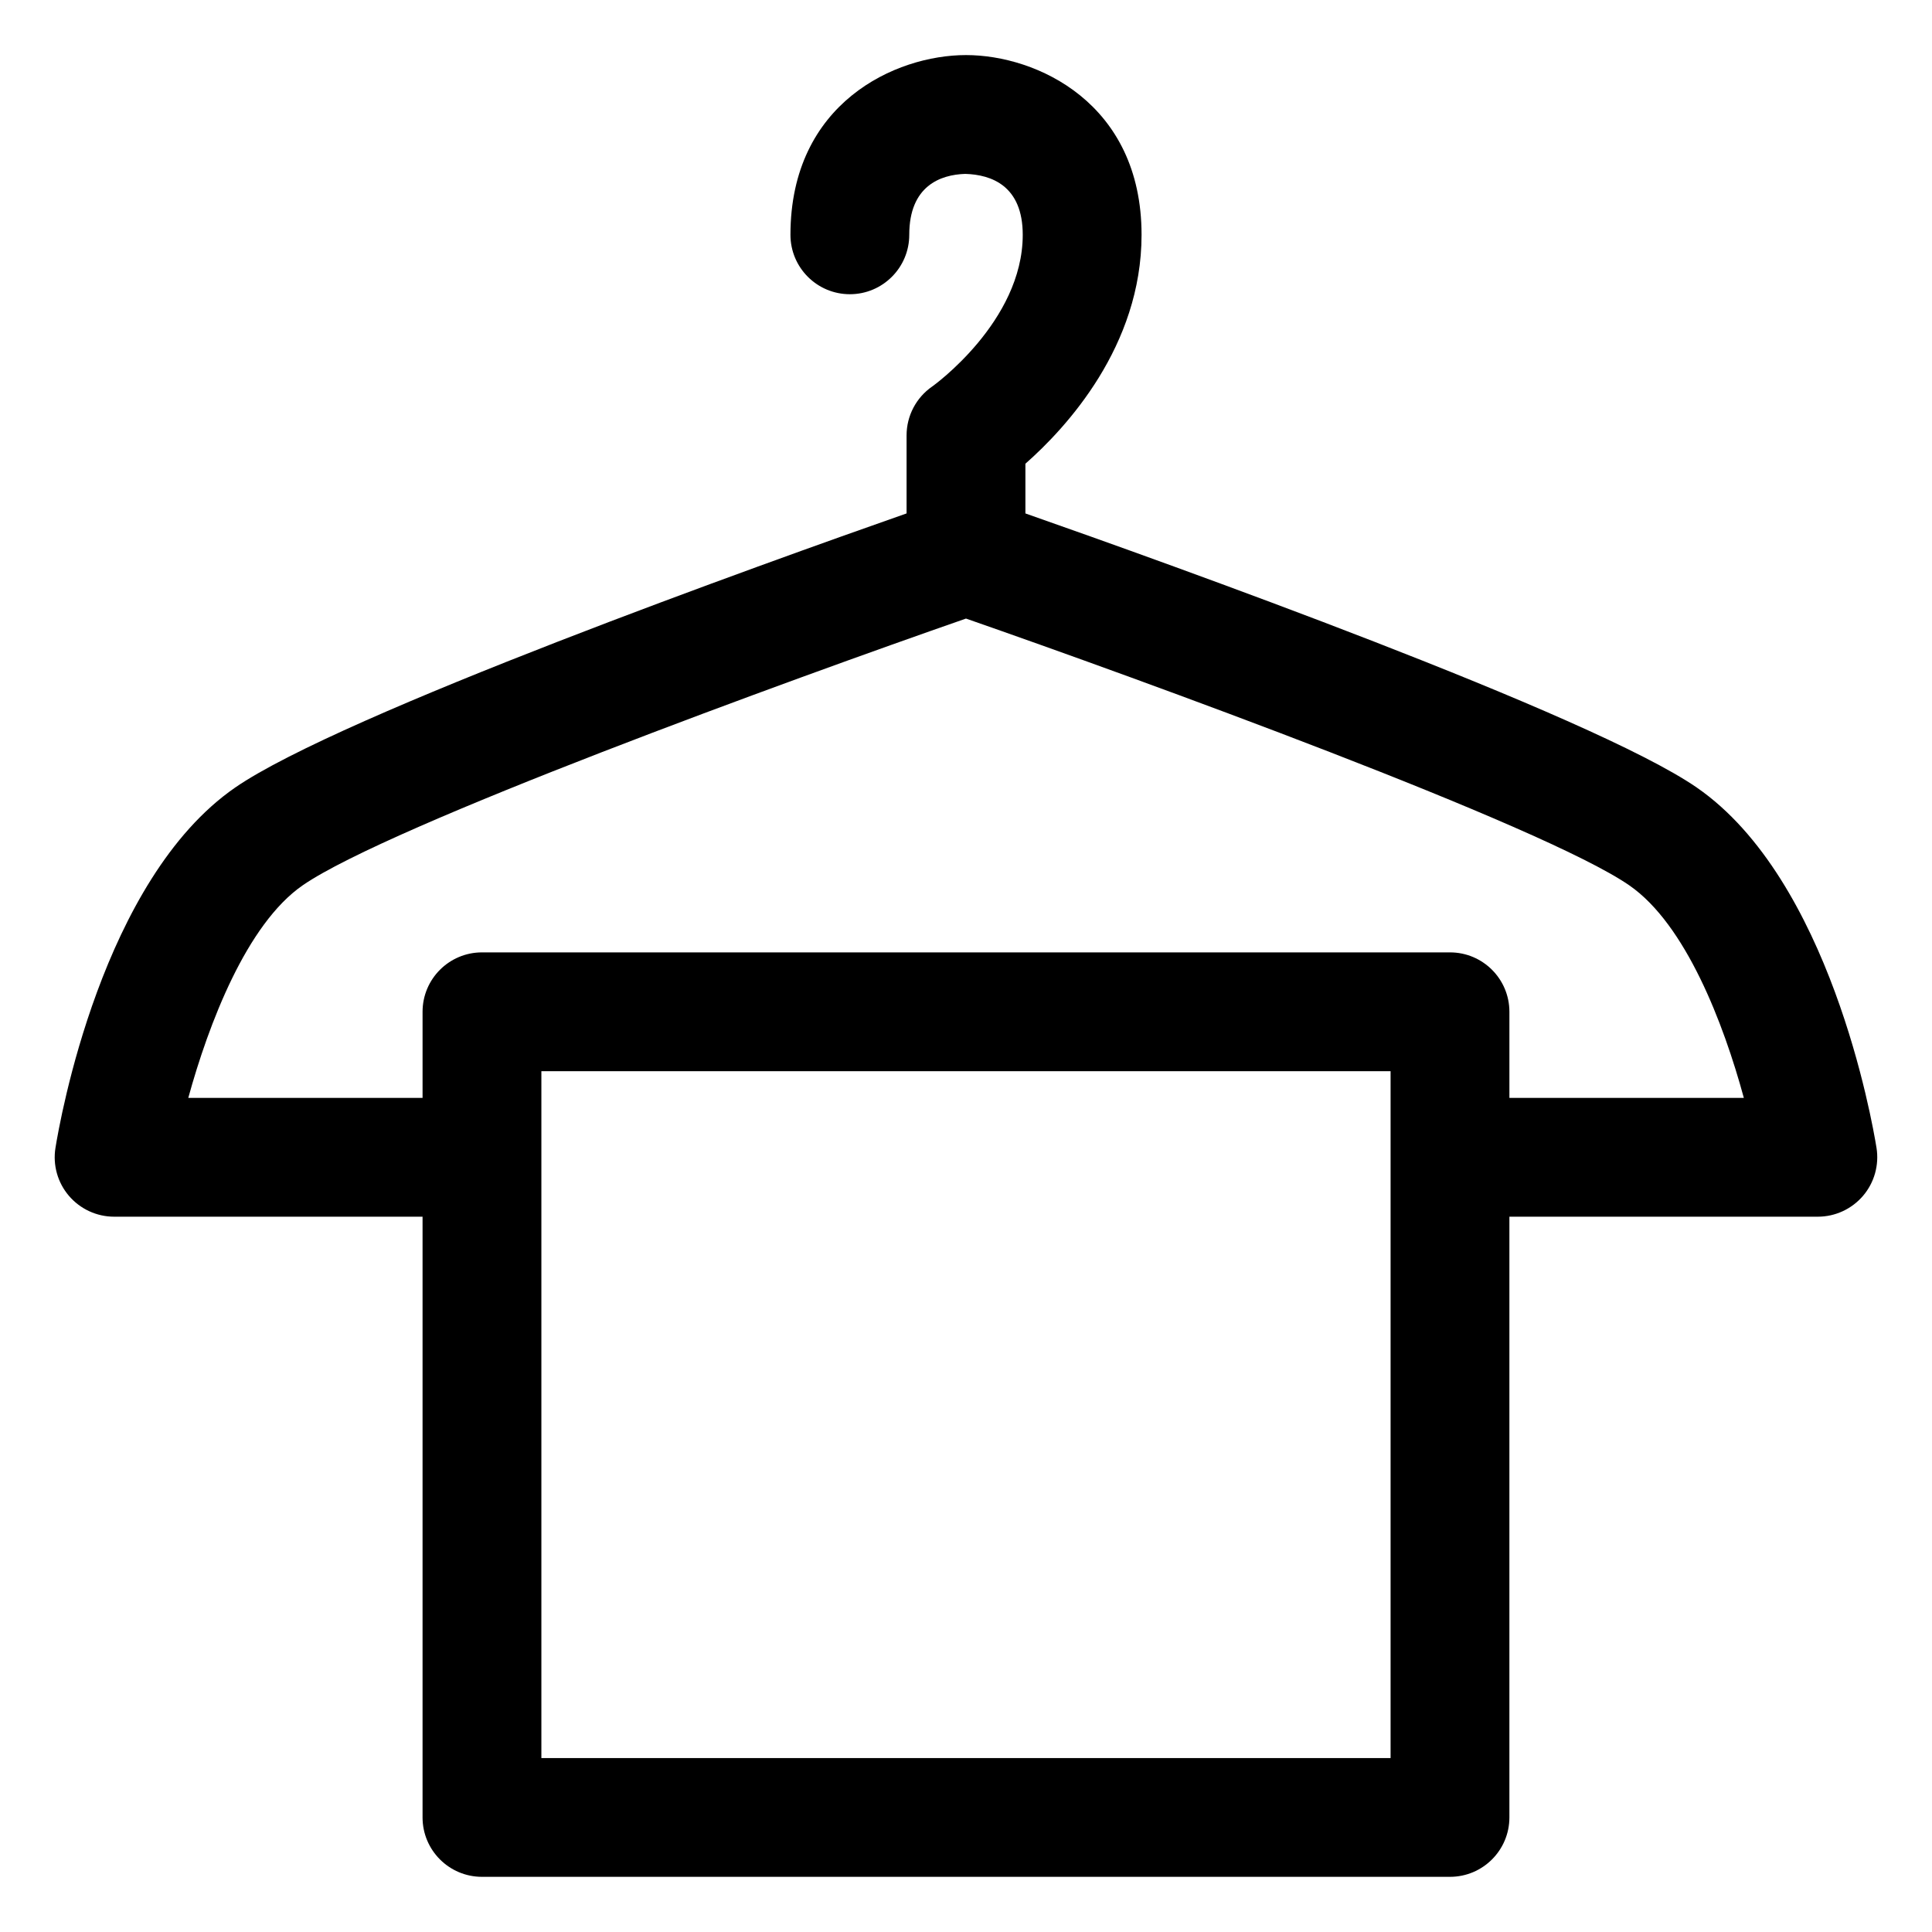
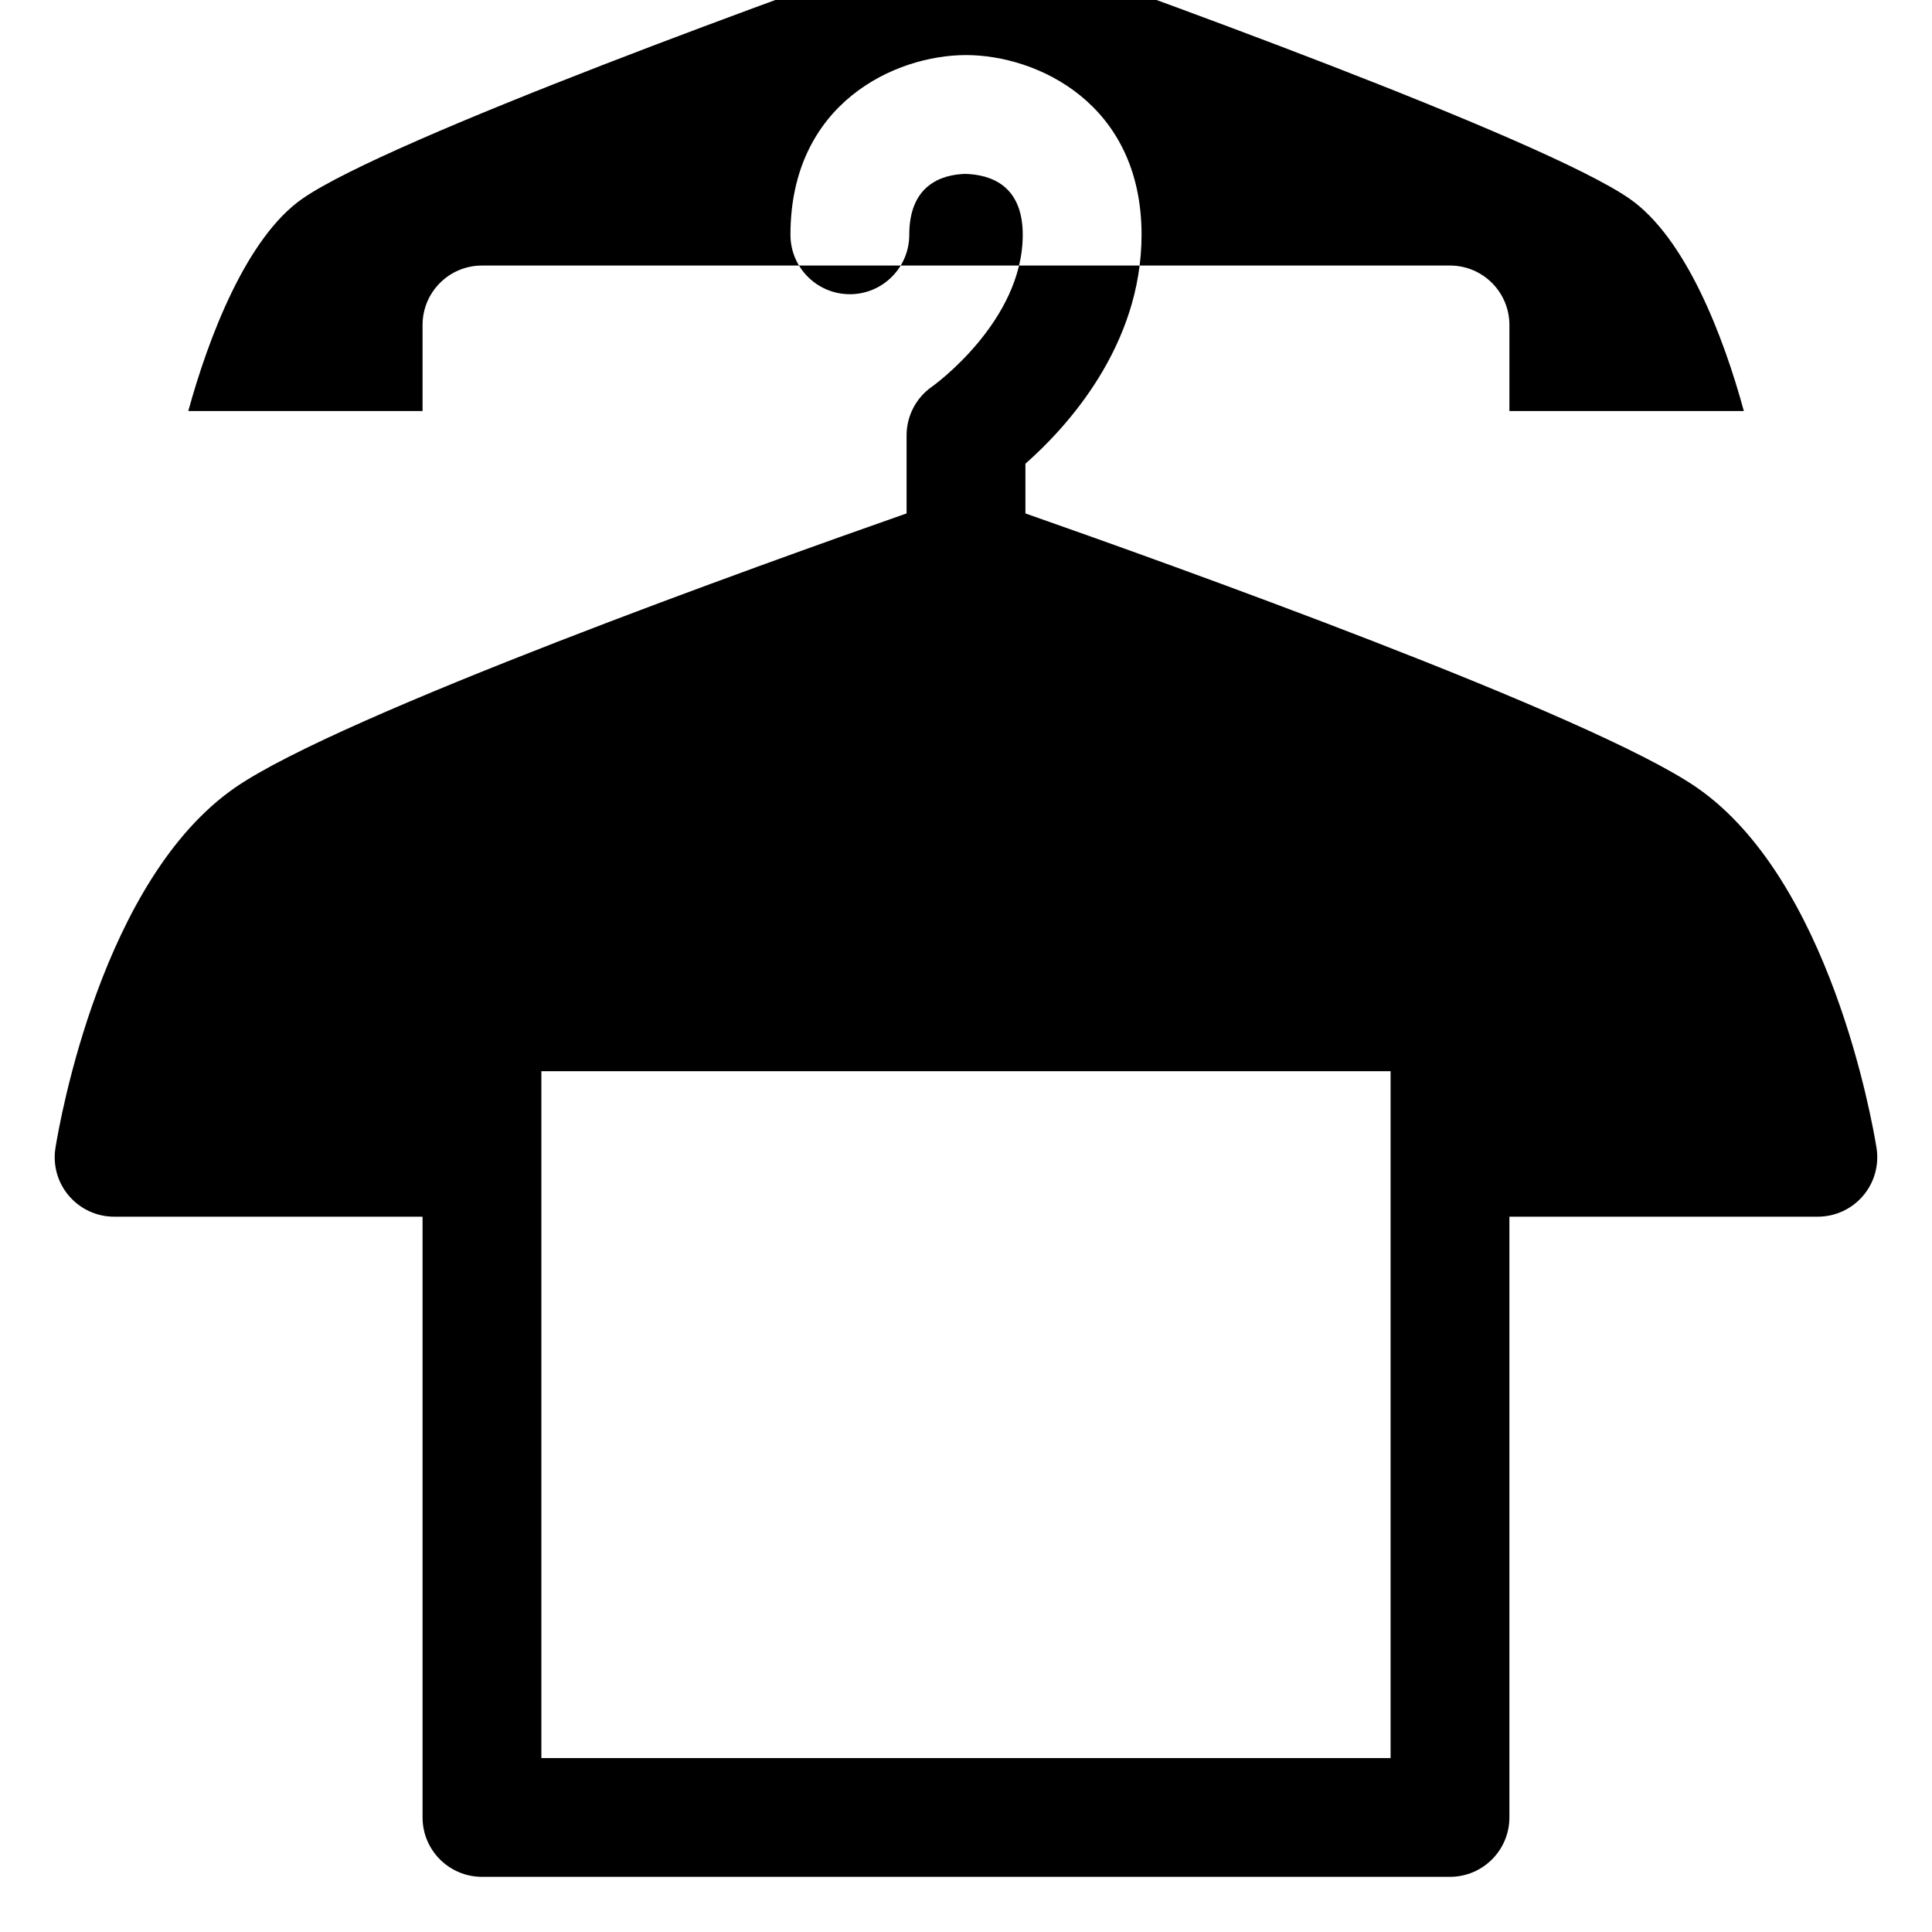
<svg xmlns="http://www.w3.org/2000/svg" fill="#000000" width="800px" height="800px" version="1.1" viewBox="144 144 512 512">
-   <path d="m391.05 246.42c-4.254 2.941-6.797 7.781-6.797 12.957v20.684c-37.332 13.09-150.03 53.391-177.92 72.641-35.289 24.375-46.473 88.273-47.633 95.488-0.738 4.551 0.562 9.203 3.559 12.711 2.992 3.504 7.371 5.535 11.98 5.535h81.742v159.2c0 8.691 7.051 15.742 15.742 15.742h256.54c8.691 0 15.742-7.051 15.742-15.742v-159.2h81.742c4.613 0 8.988-2.031 11.98-5.535 2.992-3.504 4.293-8.16 3.566-12.711-1.168-7.215-12.352-71.113-47.641-95.488-27.906-19.273-140.69-59.59-177.91-72.637v-13.176c10.855-9.562 30.781-31.148 30.781-60.66 0-34.941-27.82-47.633-46.523-47.633-18.707 0-46.523 12.691-46.523 47.633 0 8.691 7.051 15.742 15.742 15.742s15.742-7.051 15.742-15.742c0-12.988 8.293-15.949 14.832-16.145 6.949 0.195 15.242 3.156 15.242 16.145 0 23.035-23.801 40.07-23.984 40.191zm121.47 363.48h-225.05v-182.02h225.05zm93.613-174.95h-62.125v-22.816c0-8.691-7.051-15.742-15.742-15.742h-256.54c-8.691 0-15.742 7.051-15.742 15.742v22.816h-62.086c5.371-19.559 15.469-46.074 30.328-56.336 22.926-15.824 130.14-54.805 175.77-70.688 45.617 15.887 152.84 54.863 175.77 70.691 14.977 10.344 25.012 36.625 30.371 56.332z" />
+   <path d="m391.05 246.42c-4.254 2.941-6.797 7.781-6.797 12.957v20.684c-37.332 13.09-150.03 53.391-177.92 72.641-35.289 24.375-46.473 88.273-47.633 95.488-0.738 4.551 0.562 9.203 3.559 12.711 2.992 3.504 7.371 5.535 11.98 5.535h81.742v159.2c0 8.691 7.051 15.742 15.742 15.742h256.54c8.691 0 15.742-7.051 15.742-15.742v-159.2h81.742c4.613 0 8.988-2.031 11.98-5.535 2.992-3.504 4.293-8.16 3.566-12.711-1.168-7.215-12.352-71.113-47.641-95.488-27.906-19.273-140.69-59.59-177.91-72.637v-13.176c10.855-9.562 30.781-31.148 30.781-60.66 0-34.941-27.82-47.633-46.523-47.633-18.707 0-46.523 12.691-46.523 47.633 0 8.691 7.051 15.742 15.742 15.742s15.742-7.051 15.742-15.742c0-12.988 8.293-15.949 14.832-16.145 6.949 0.195 15.242 3.156 15.242 16.145 0 23.035-23.801 40.07-23.984 40.191zm121.47 363.48h-225.05v-182.02h225.05m93.613-174.95h-62.125v-22.816c0-8.691-7.051-15.742-15.742-15.742h-256.54c-8.691 0-15.742 7.051-15.742 15.742v22.816h-62.086c5.371-19.559 15.469-46.074 30.328-56.336 22.926-15.824 130.14-54.805 175.77-70.688 45.617 15.887 152.84 54.863 175.77 70.691 14.977 10.344 25.012 36.625 30.371 56.332z" />
</svg>